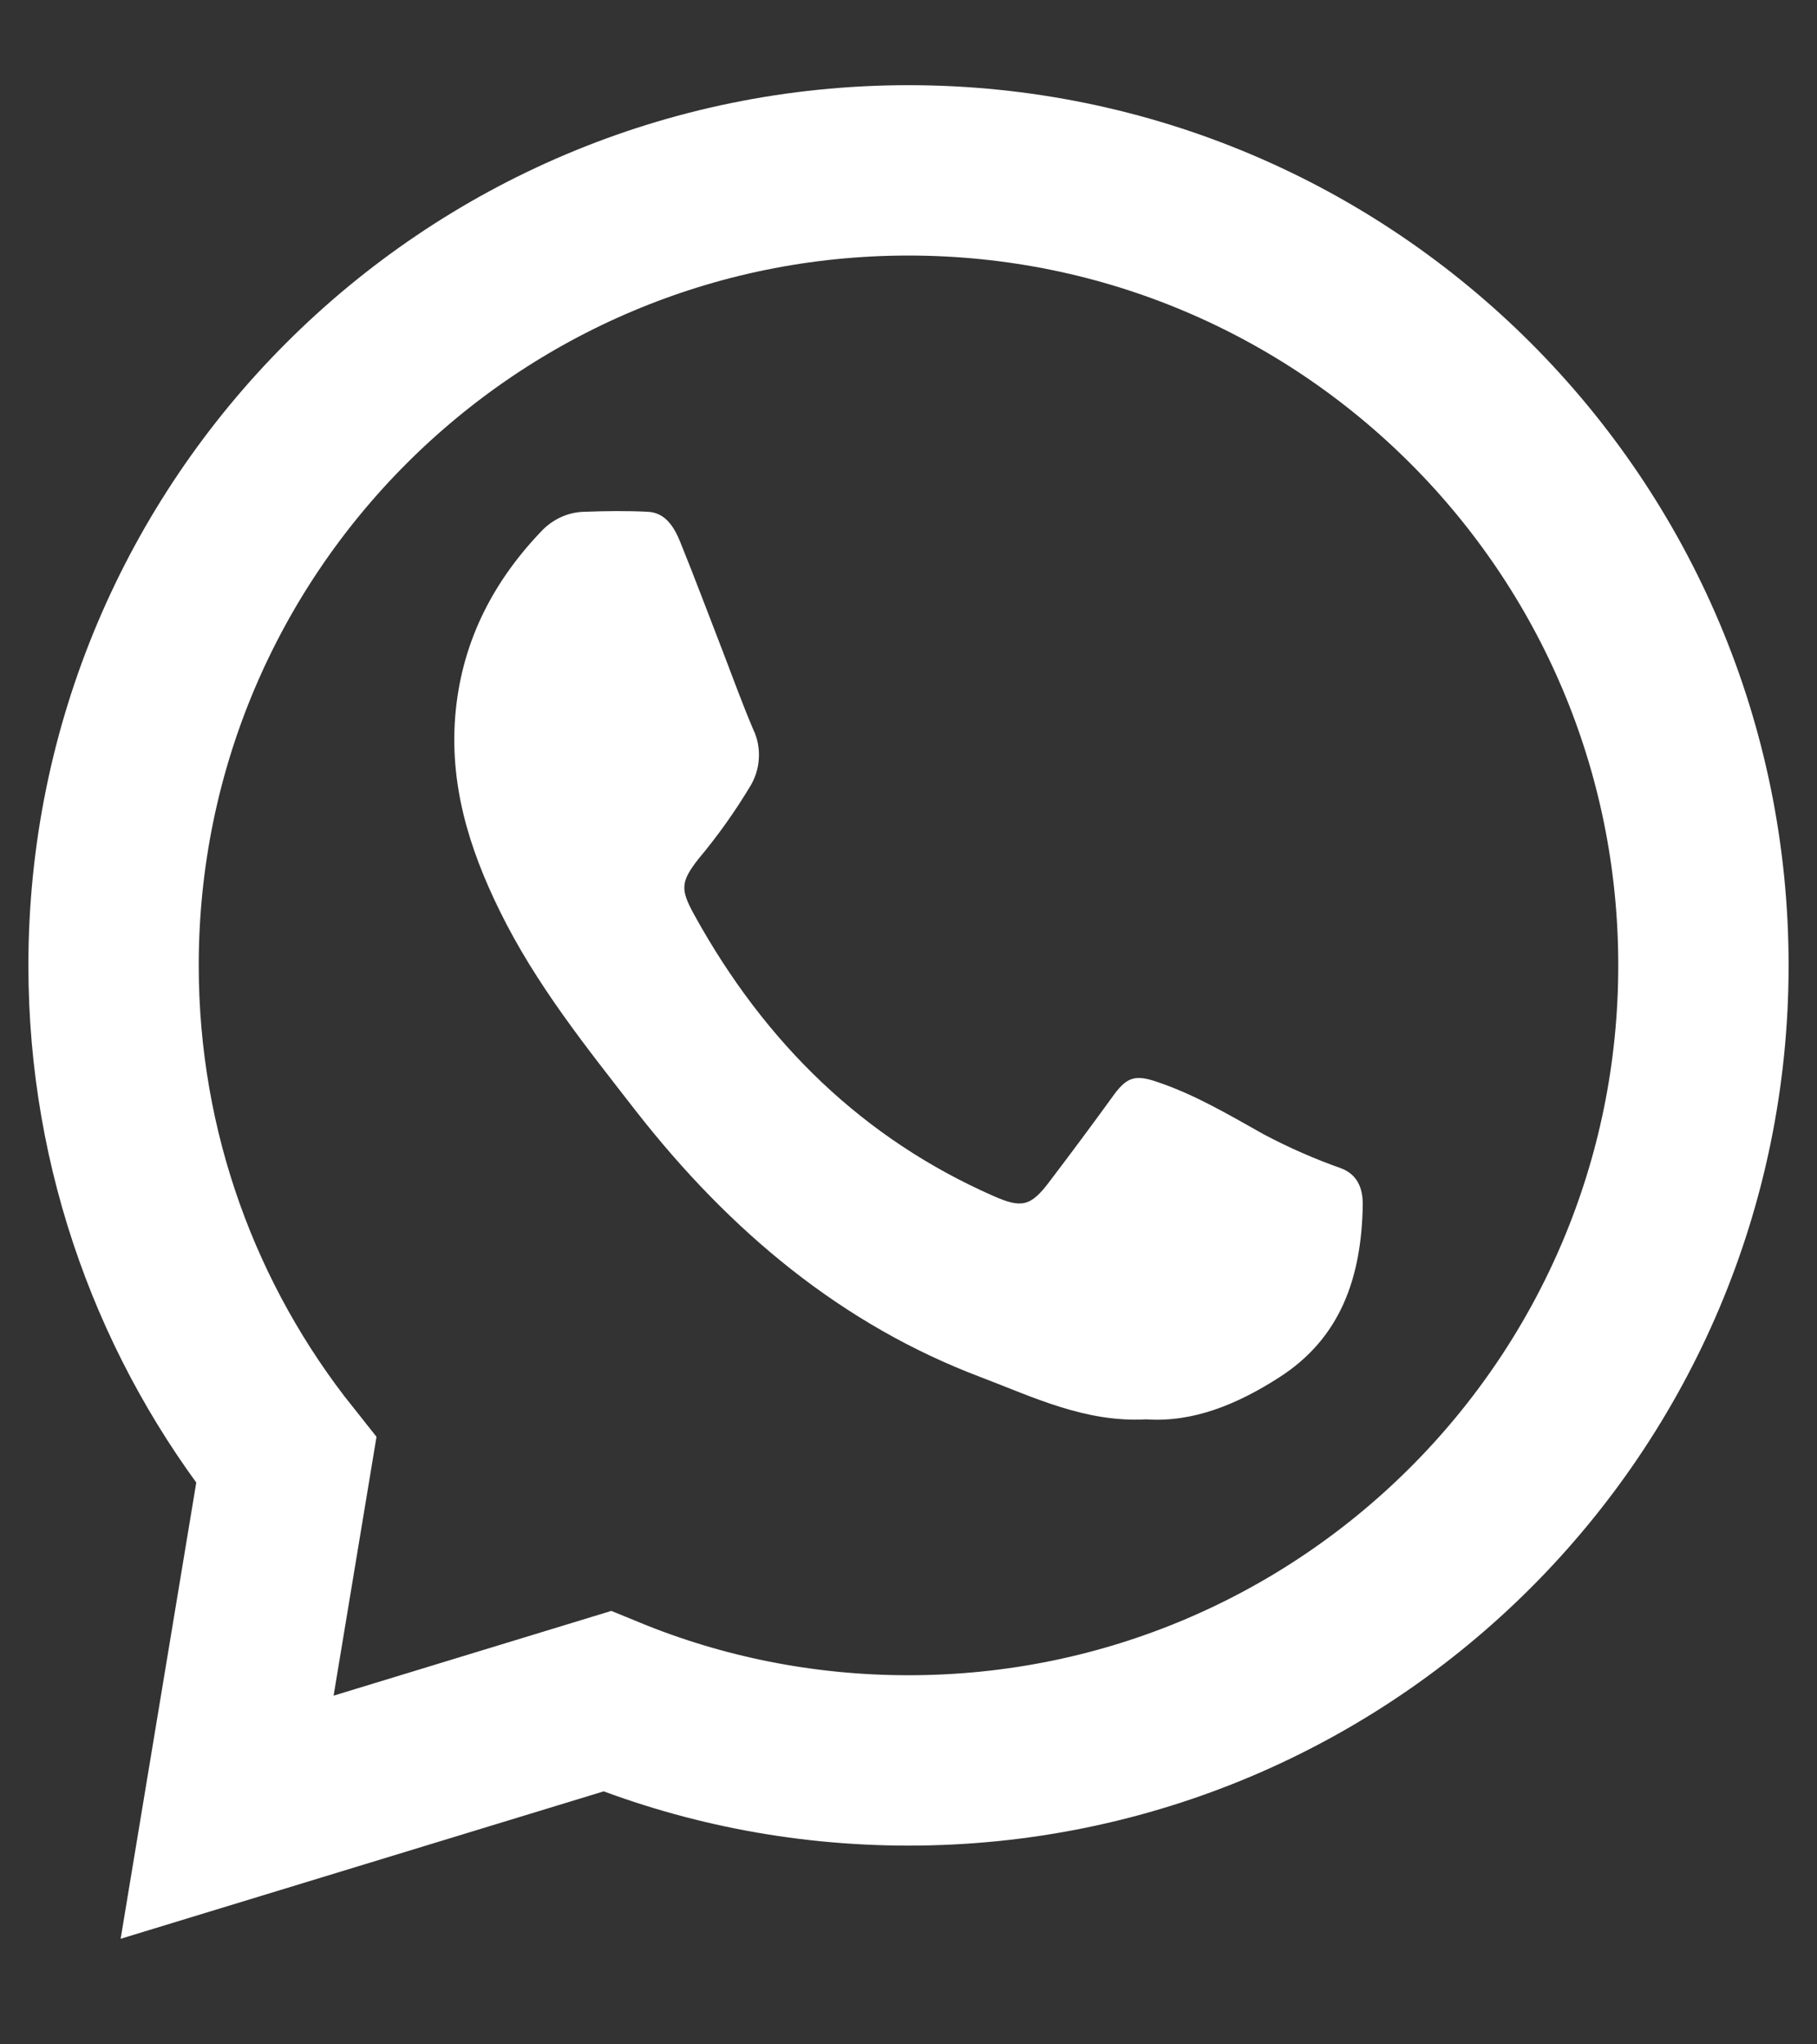
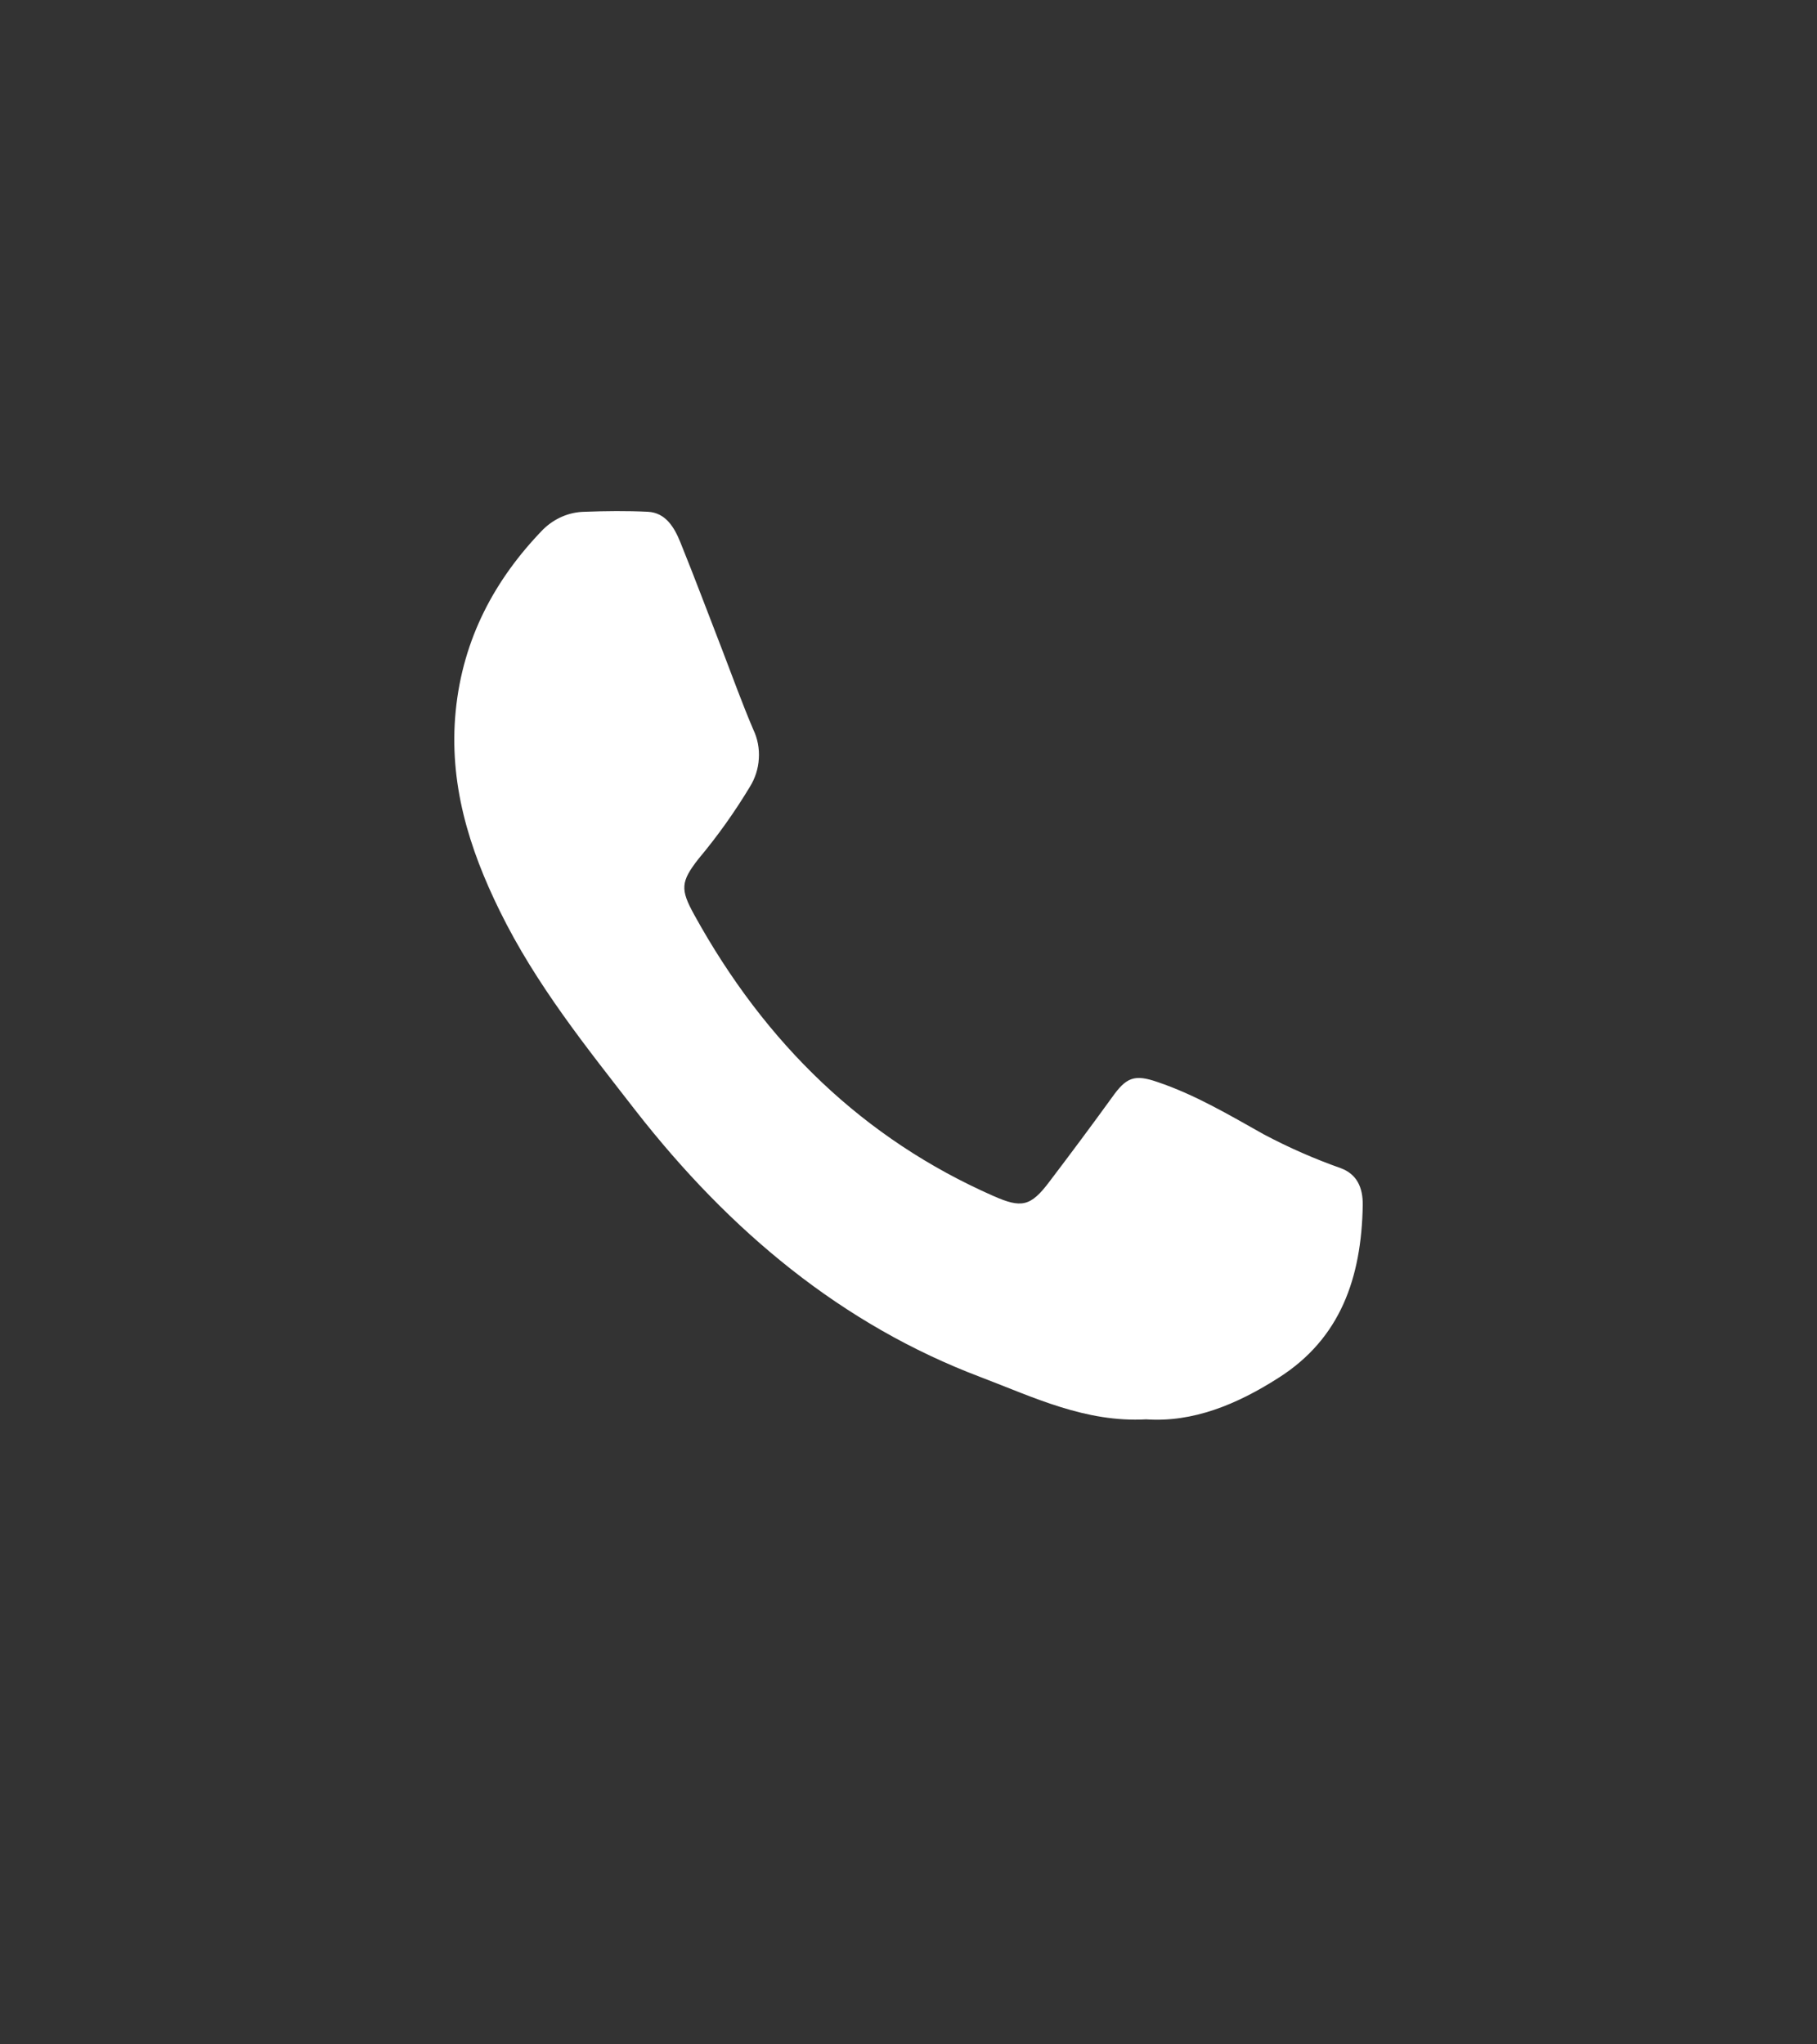
<svg xmlns="http://www.w3.org/2000/svg" width="16" height="18" viewBox="0 0 16 18" fill="none">
  <rect x="0" y="0" width="16" height="18" fill="#333333" stroke="none" />
  <path d="M10.093 12.497C9.558 12.526 9.103 12.303 8.64 12.127C7.415 11.665 6.428 10.843 5.598 9.78C5.165 9.222 4.719 8.67 4.4 8.019C4.129 7.468 3.95 6.893 4.013 6.258C4.076 5.622 4.359 5.098 4.782 4.662C4.883 4.563 5.013 4.508 5.149 4.506C5.334 4.499 5.52 4.497 5.705 4.506C5.86 4.514 5.937 4.64 5.992 4.777C6.12 5.093 6.239 5.412 6.363 5.731C6.452 5.962 6.536 6.196 6.633 6.423C6.671 6.502 6.688 6.591 6.682 6.68C6.677 6.769 6.649 6.854 6.603 6.928C6.468 7.152 6.316 7.365 6.15 7.563C5.993 7.764 5.99 7.831 6.113 8.054C6.741 9.194 7.61 10.029 8.747 10.53C8.994 10.639 9.075 10.625 9.241 10.404C9.427 10.159 9.612 9.911 9.793 9.661C9.917 9.486 9.989 9.456 10.193 9.527C10.523 9.638 10.826 9.818 11.131 9.989C11.35 10.105 11.576 10.204 11.808 10.286C11.946 10.338 12.002 10.452 12 10.611C11.989 11.252 11.803 11.784 11.262 12.129C10.891 12.367 10.504 12.525 10.093 12.497Z" fill="white" />
-   <path d="M8 15.5C11.866 15.5 15 12.366 15 8.5C15 4.634 11.866 1.5 8 1.5C4.134 1.5 1 4.634 1 8.5C1 10.147 1.569 11.661 2.521 12.857L2 16L5.346 14.979C6.164 15.315 7.061 15.5 8 15.5Z" stroke="white" stroke-width="1.5" />
</svg>